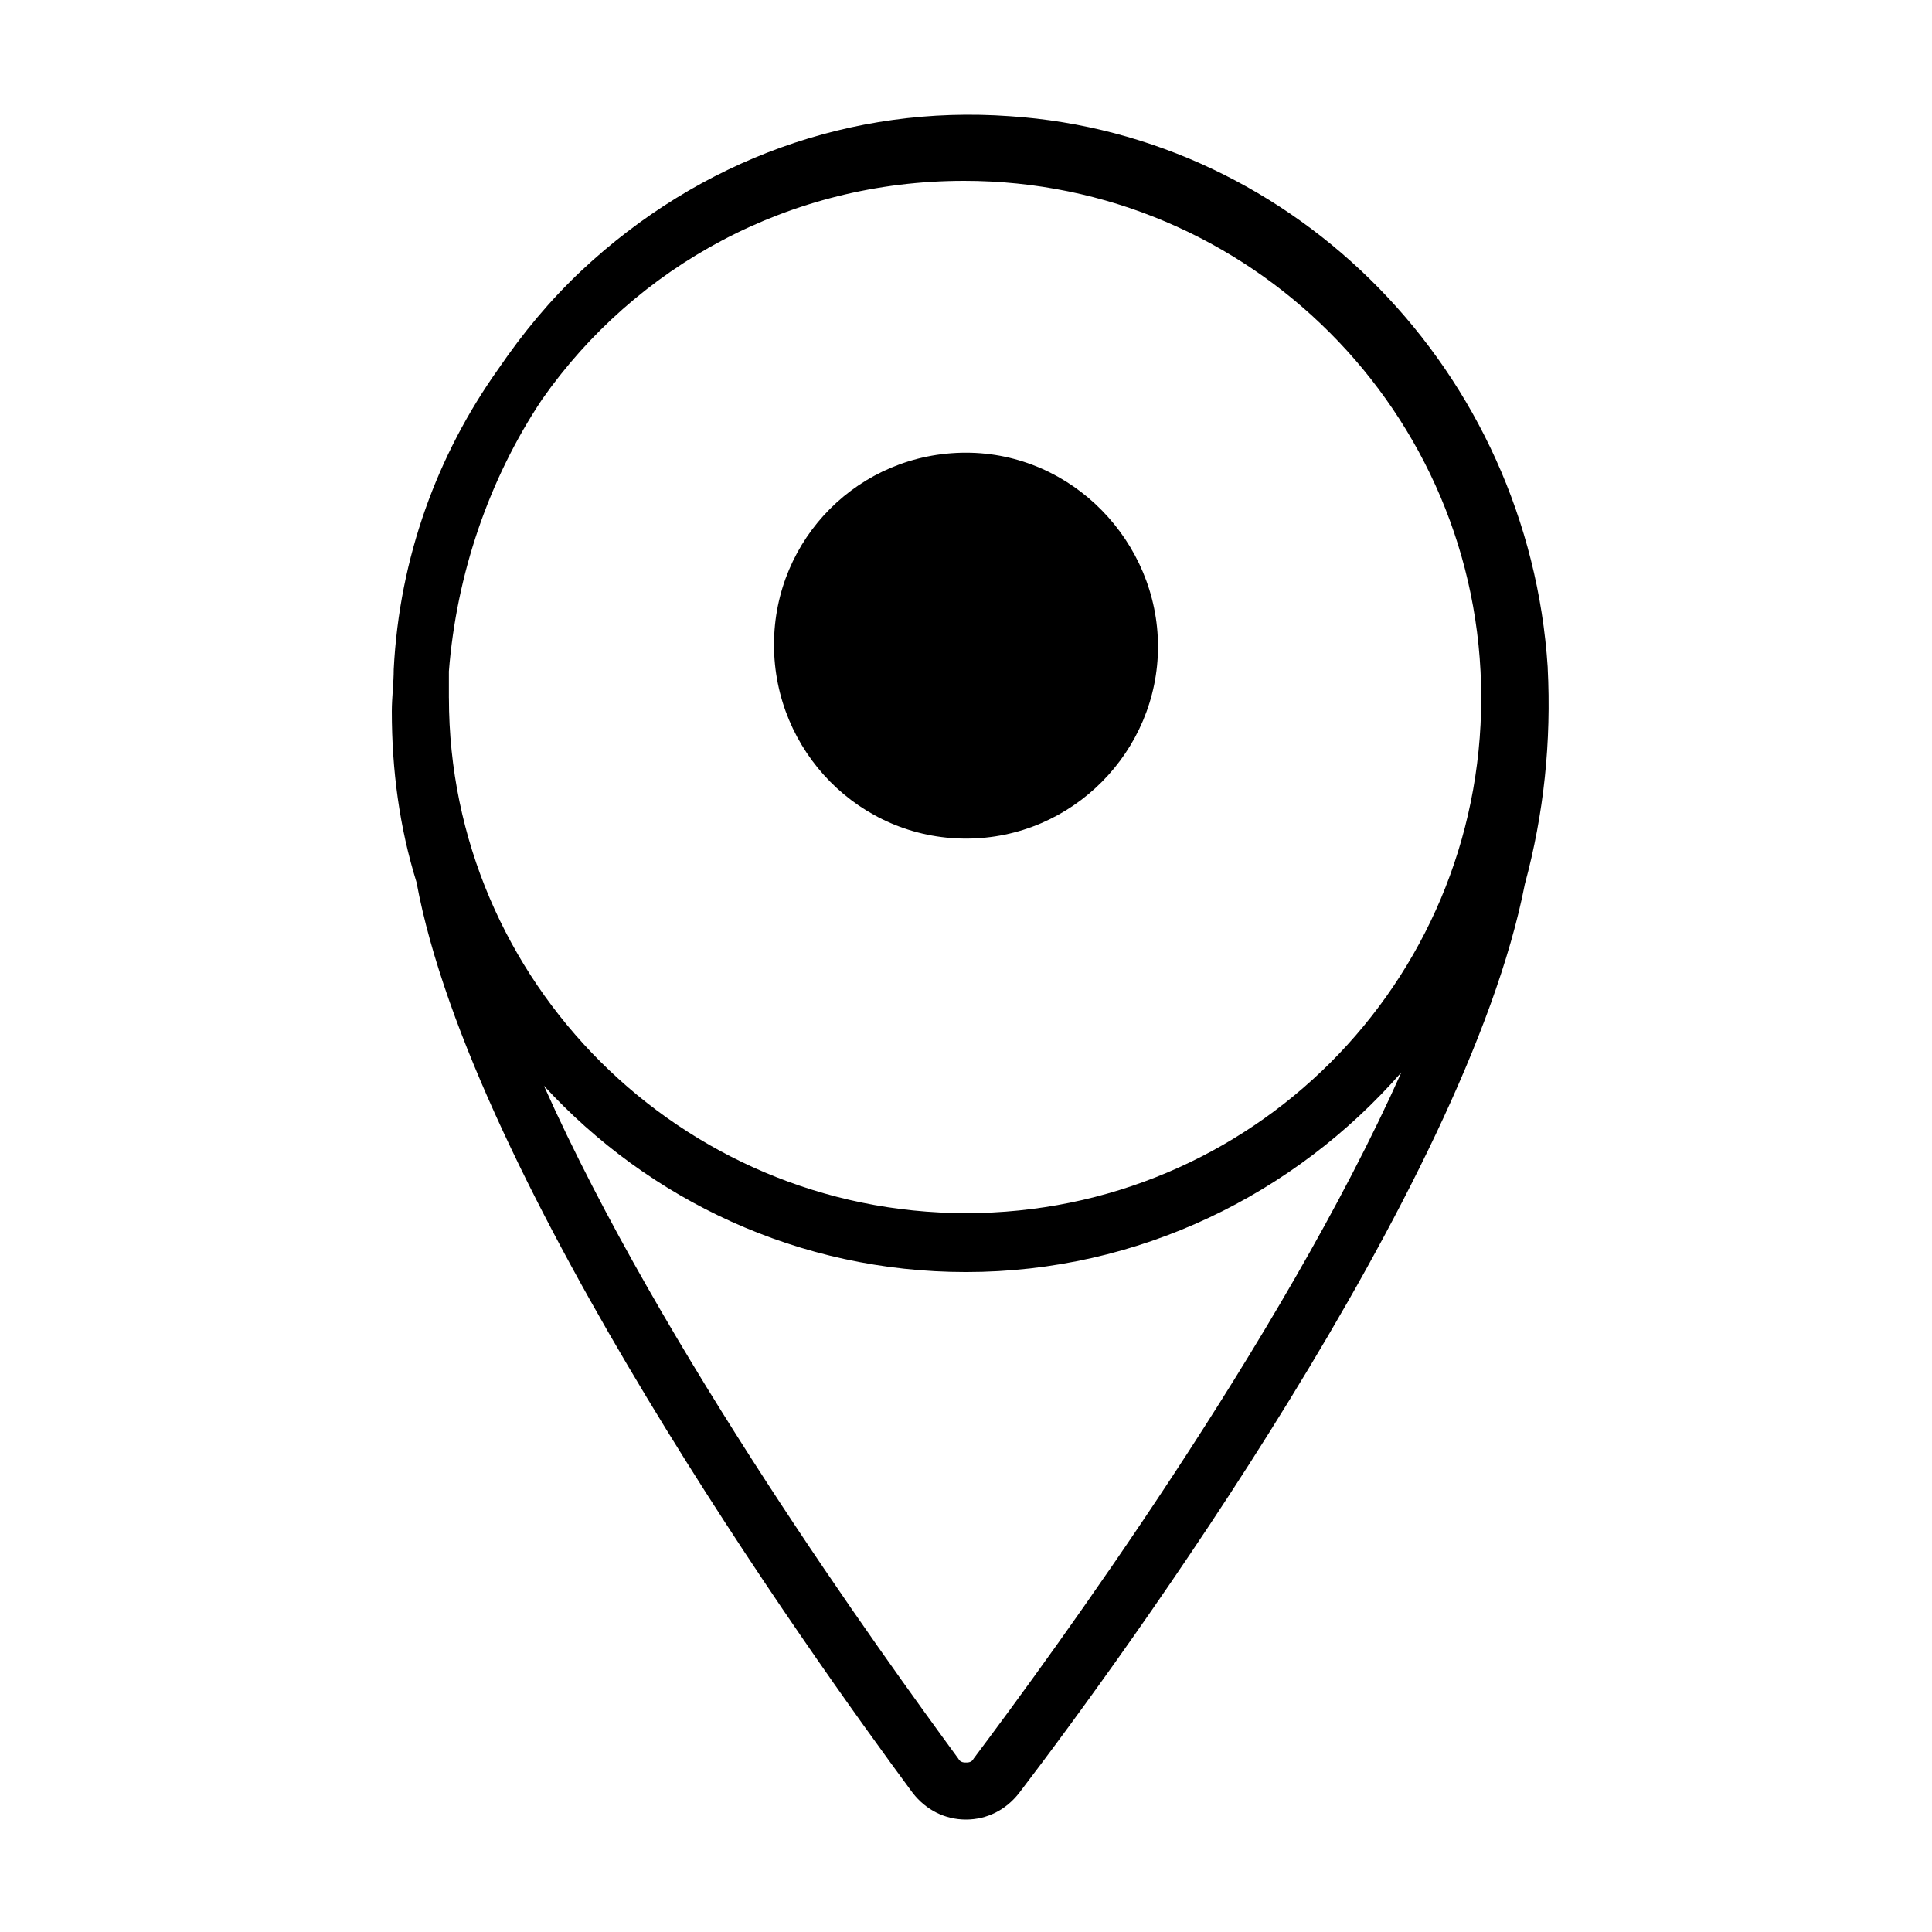
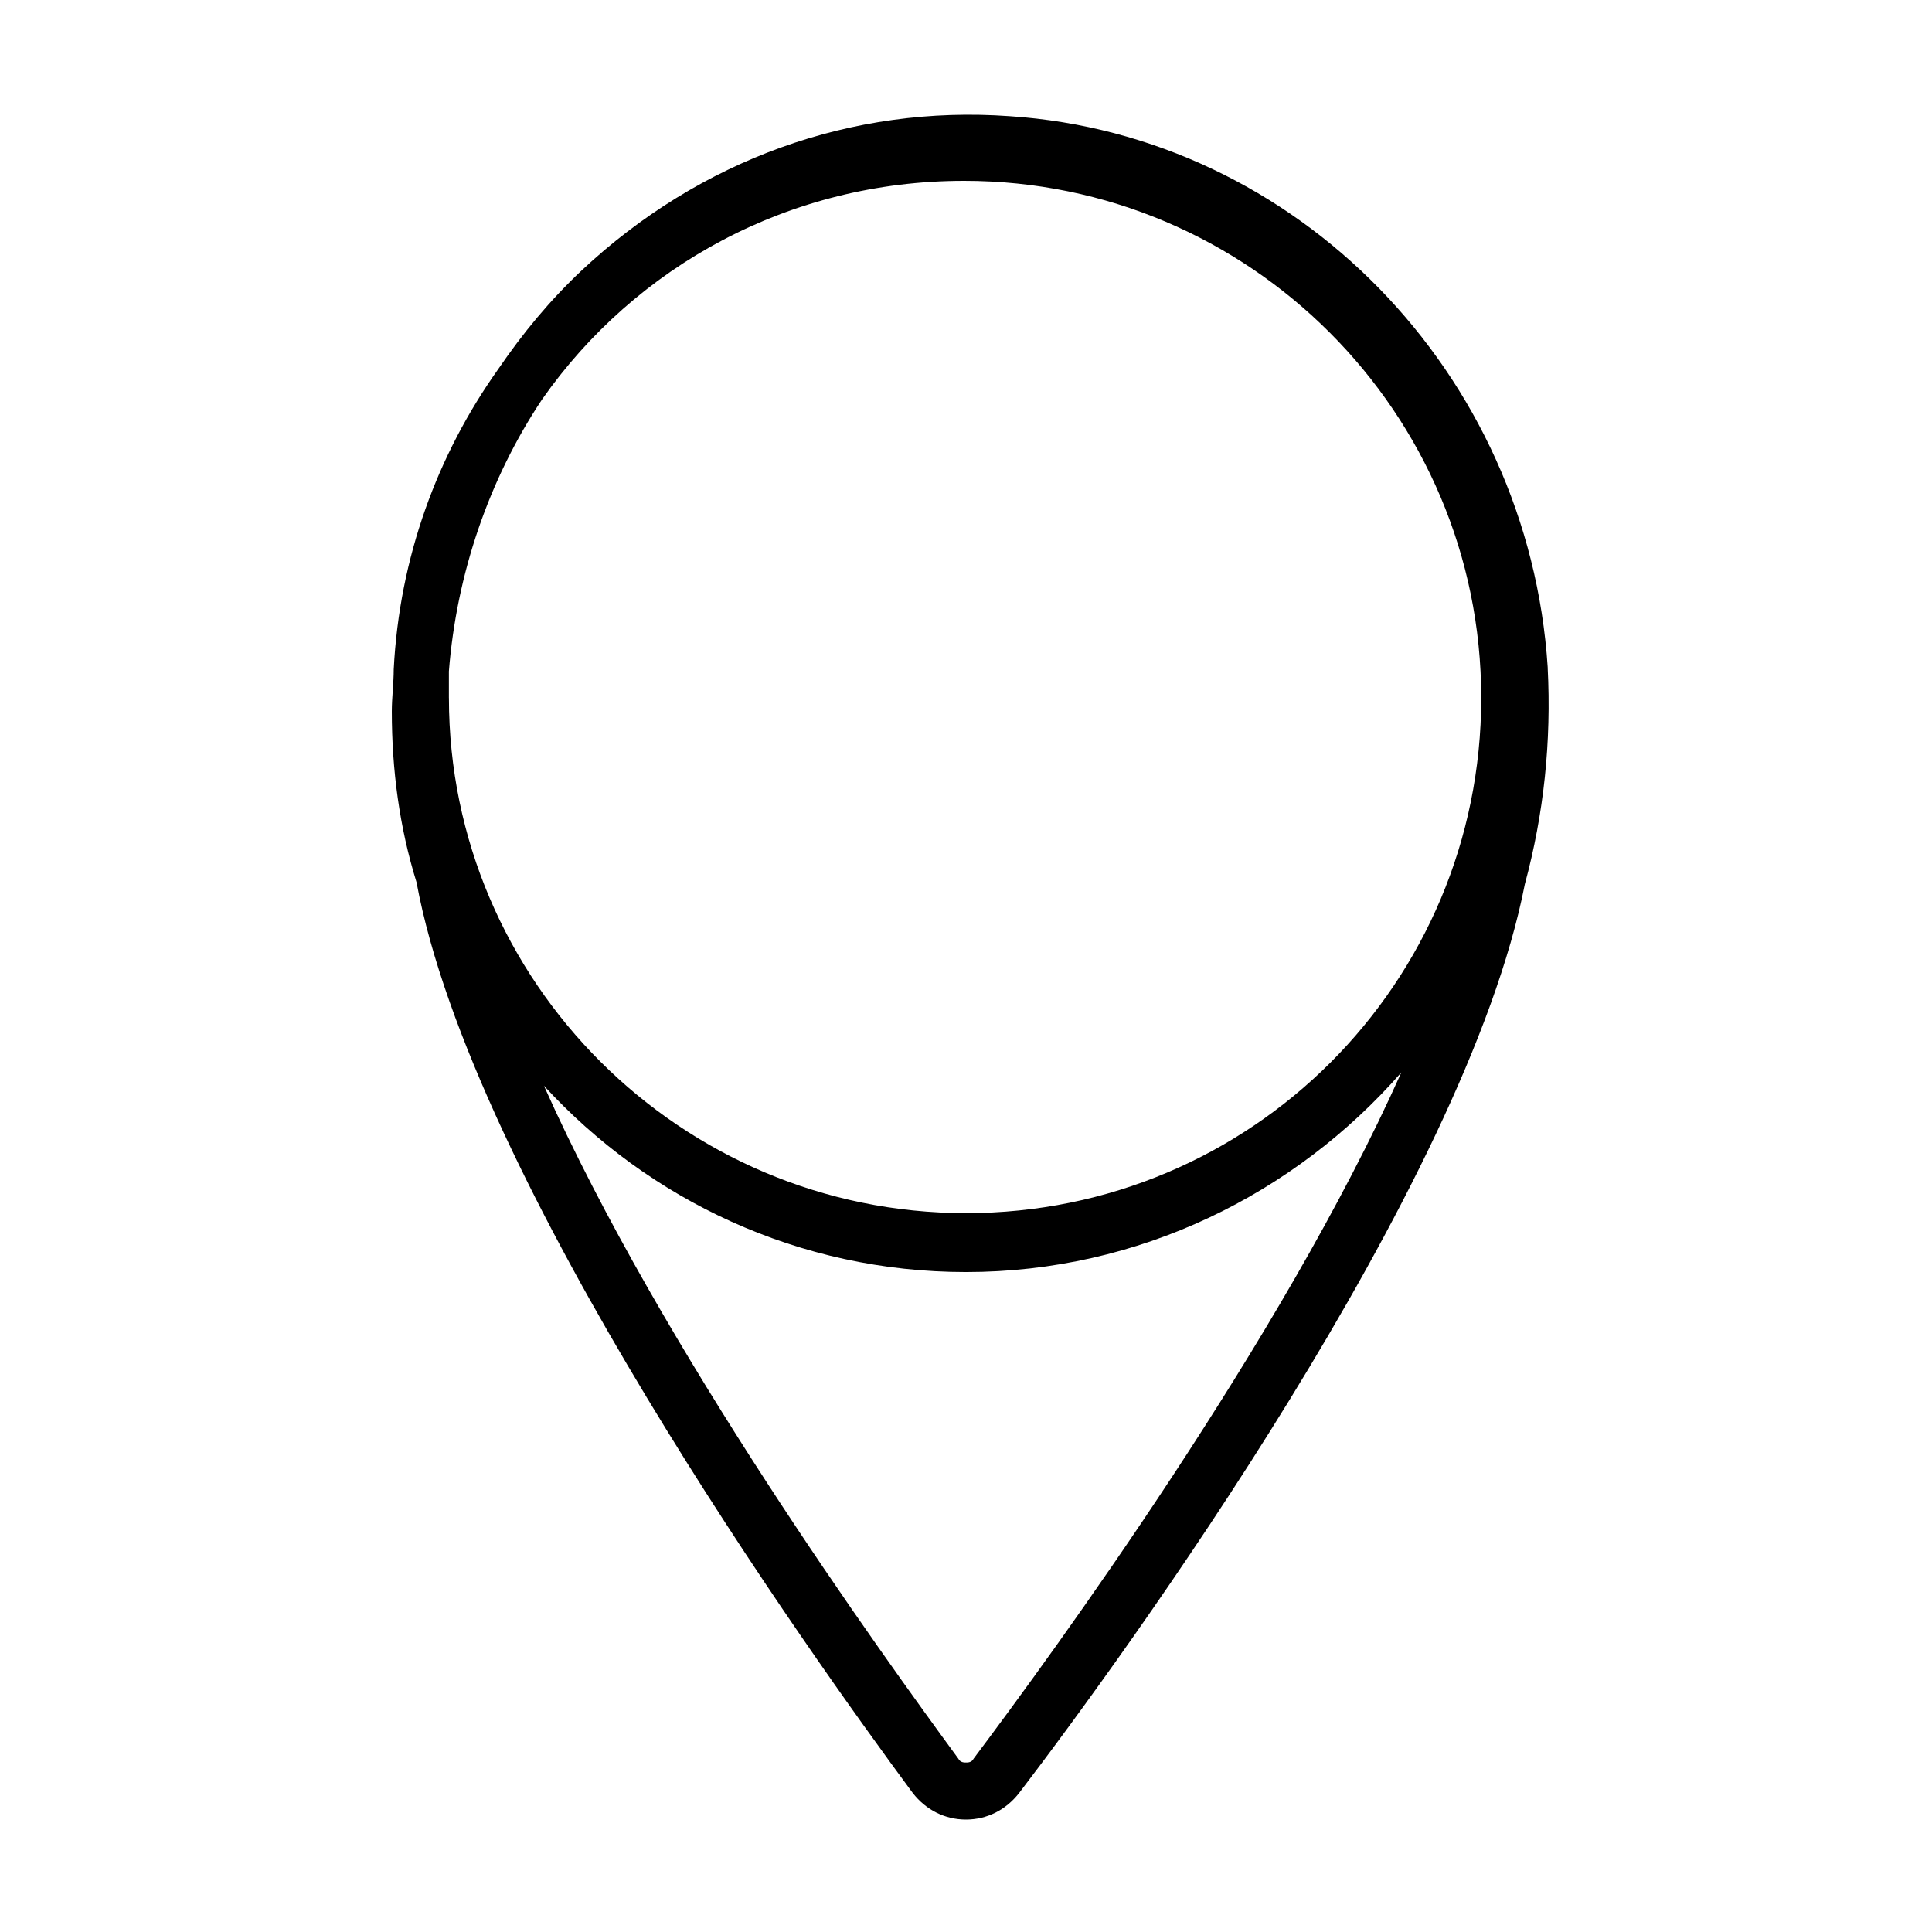
<svg xmlns="http://www.w3.org/2000/svg" fill="#000000" width="800px" height="800px" version="1.1" viewBox="144 144 512 512">
  <g>
    <path d="m554.16 320.9c-5.039-78.09-66.504-141.07-142.58-146.11-41.816-3.023-82.121 11.586-113.36 40.809-8.566 8.062-15.617 16.625-22.168 26.199-16.121 22.672-26.199 49.879-27.711 79.602 0 3.527-0.504 7.559-0.504 11.082 0 15.617 2.016 30.73 6.551 45.344 14.609 79.098 104.29 204.55 131.49 241.32 3.527 4.535 8.566 7.055 14.105 7.055 5.543 0 10.578-2.519 14.105-7.055 27.711-36.273 118.39-160.71 134.01-240.82 5.043-18.641 7.059-37.785 6.051-57.434zm-291.2 8.059v-7.055c2.016-25.695 10.578-50.883 24.688-72.043 24.688-35.266 65.496-57.938 111.85-57.938 75.57 0 137.04 61.465 137.04 137.04 0 75.57-60.961 136.53-136.53 136.53-75.574 0-137.04-61.465-137.04-136.53zm139.05 281.12c-0.504 1.008-1.512 1.008-2.016 1.008s-1.512 0-2.016-1.008c-20.656-28.211-78.594-108.32-109.83-178.35 27.711 30.23 67.512 49.375 111.85 49.375 45.848 0 87.16-20.656 115.37-52.898-31.738 71.035-92.199 153.66-113.36 181.87z" />
-     <path d="m400 366.24c28.215 0 50.883-23.176 50.883-50.883 0-27.711-22.672-51.391-50.883-51.391-28.215 0-50.883 22.672-50.883 50.883-0.004 28.215 22.668 51.391 50.883 51.391z" />
  </g>
</svg>